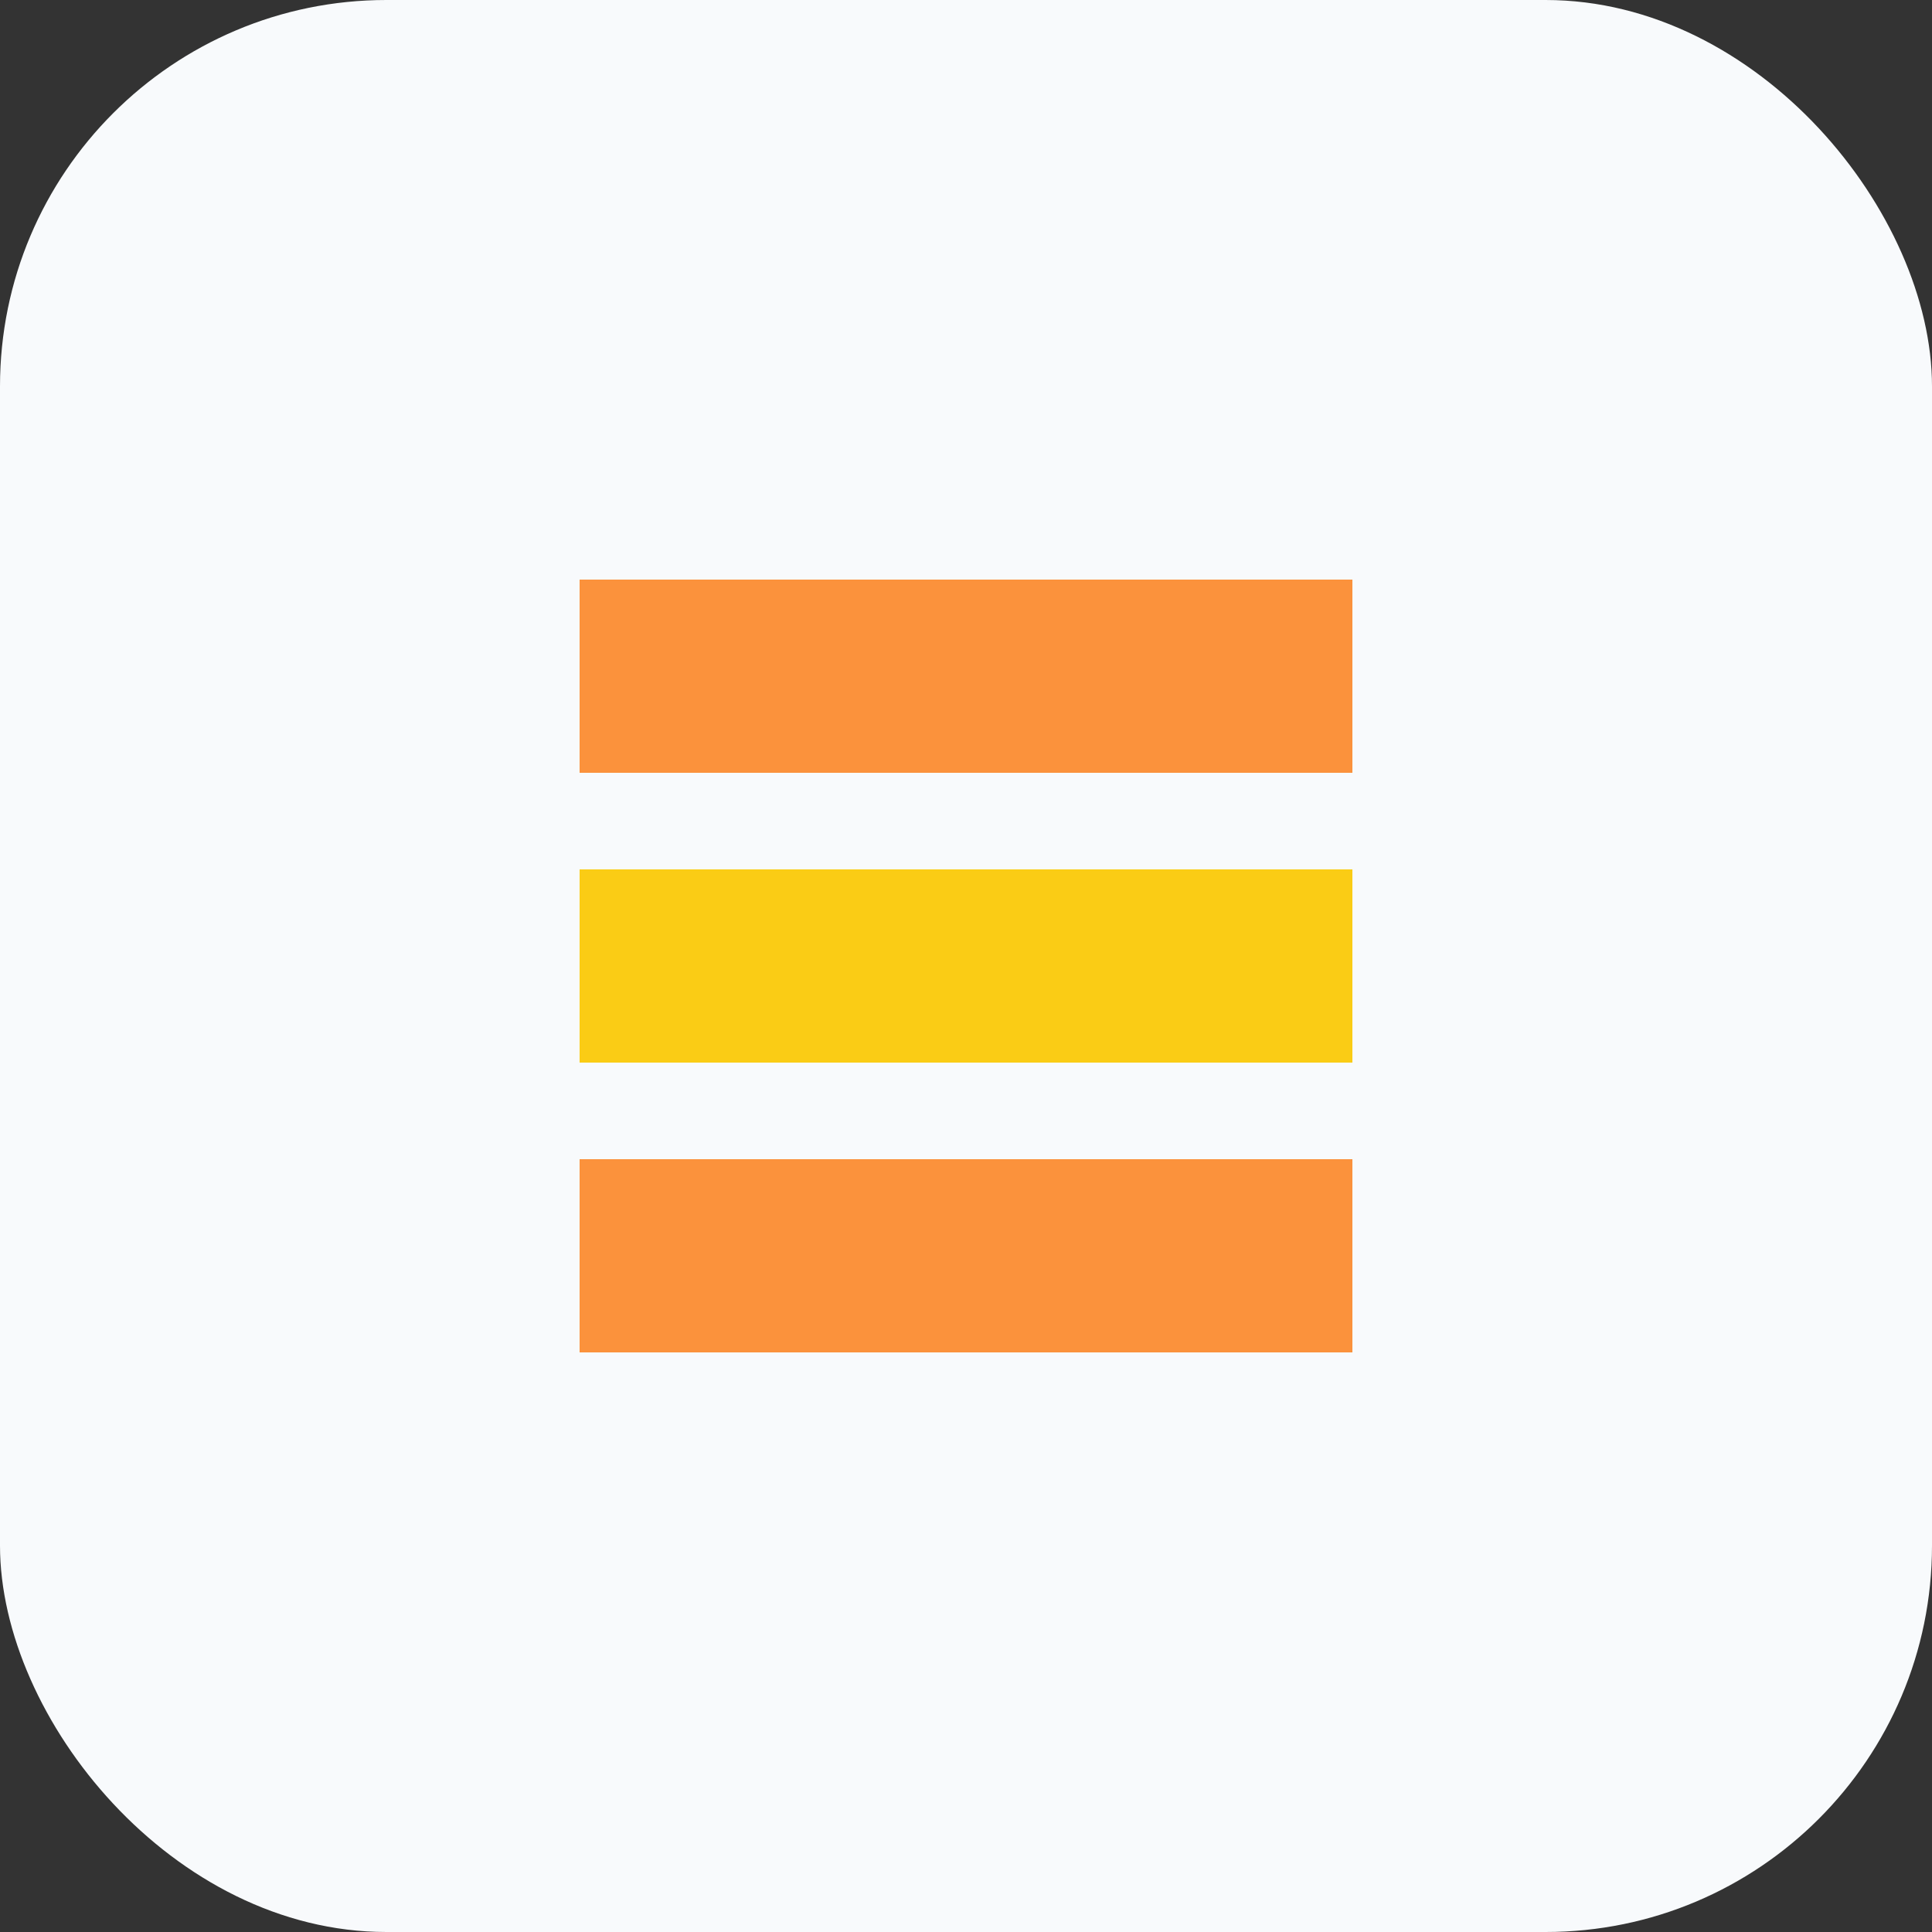
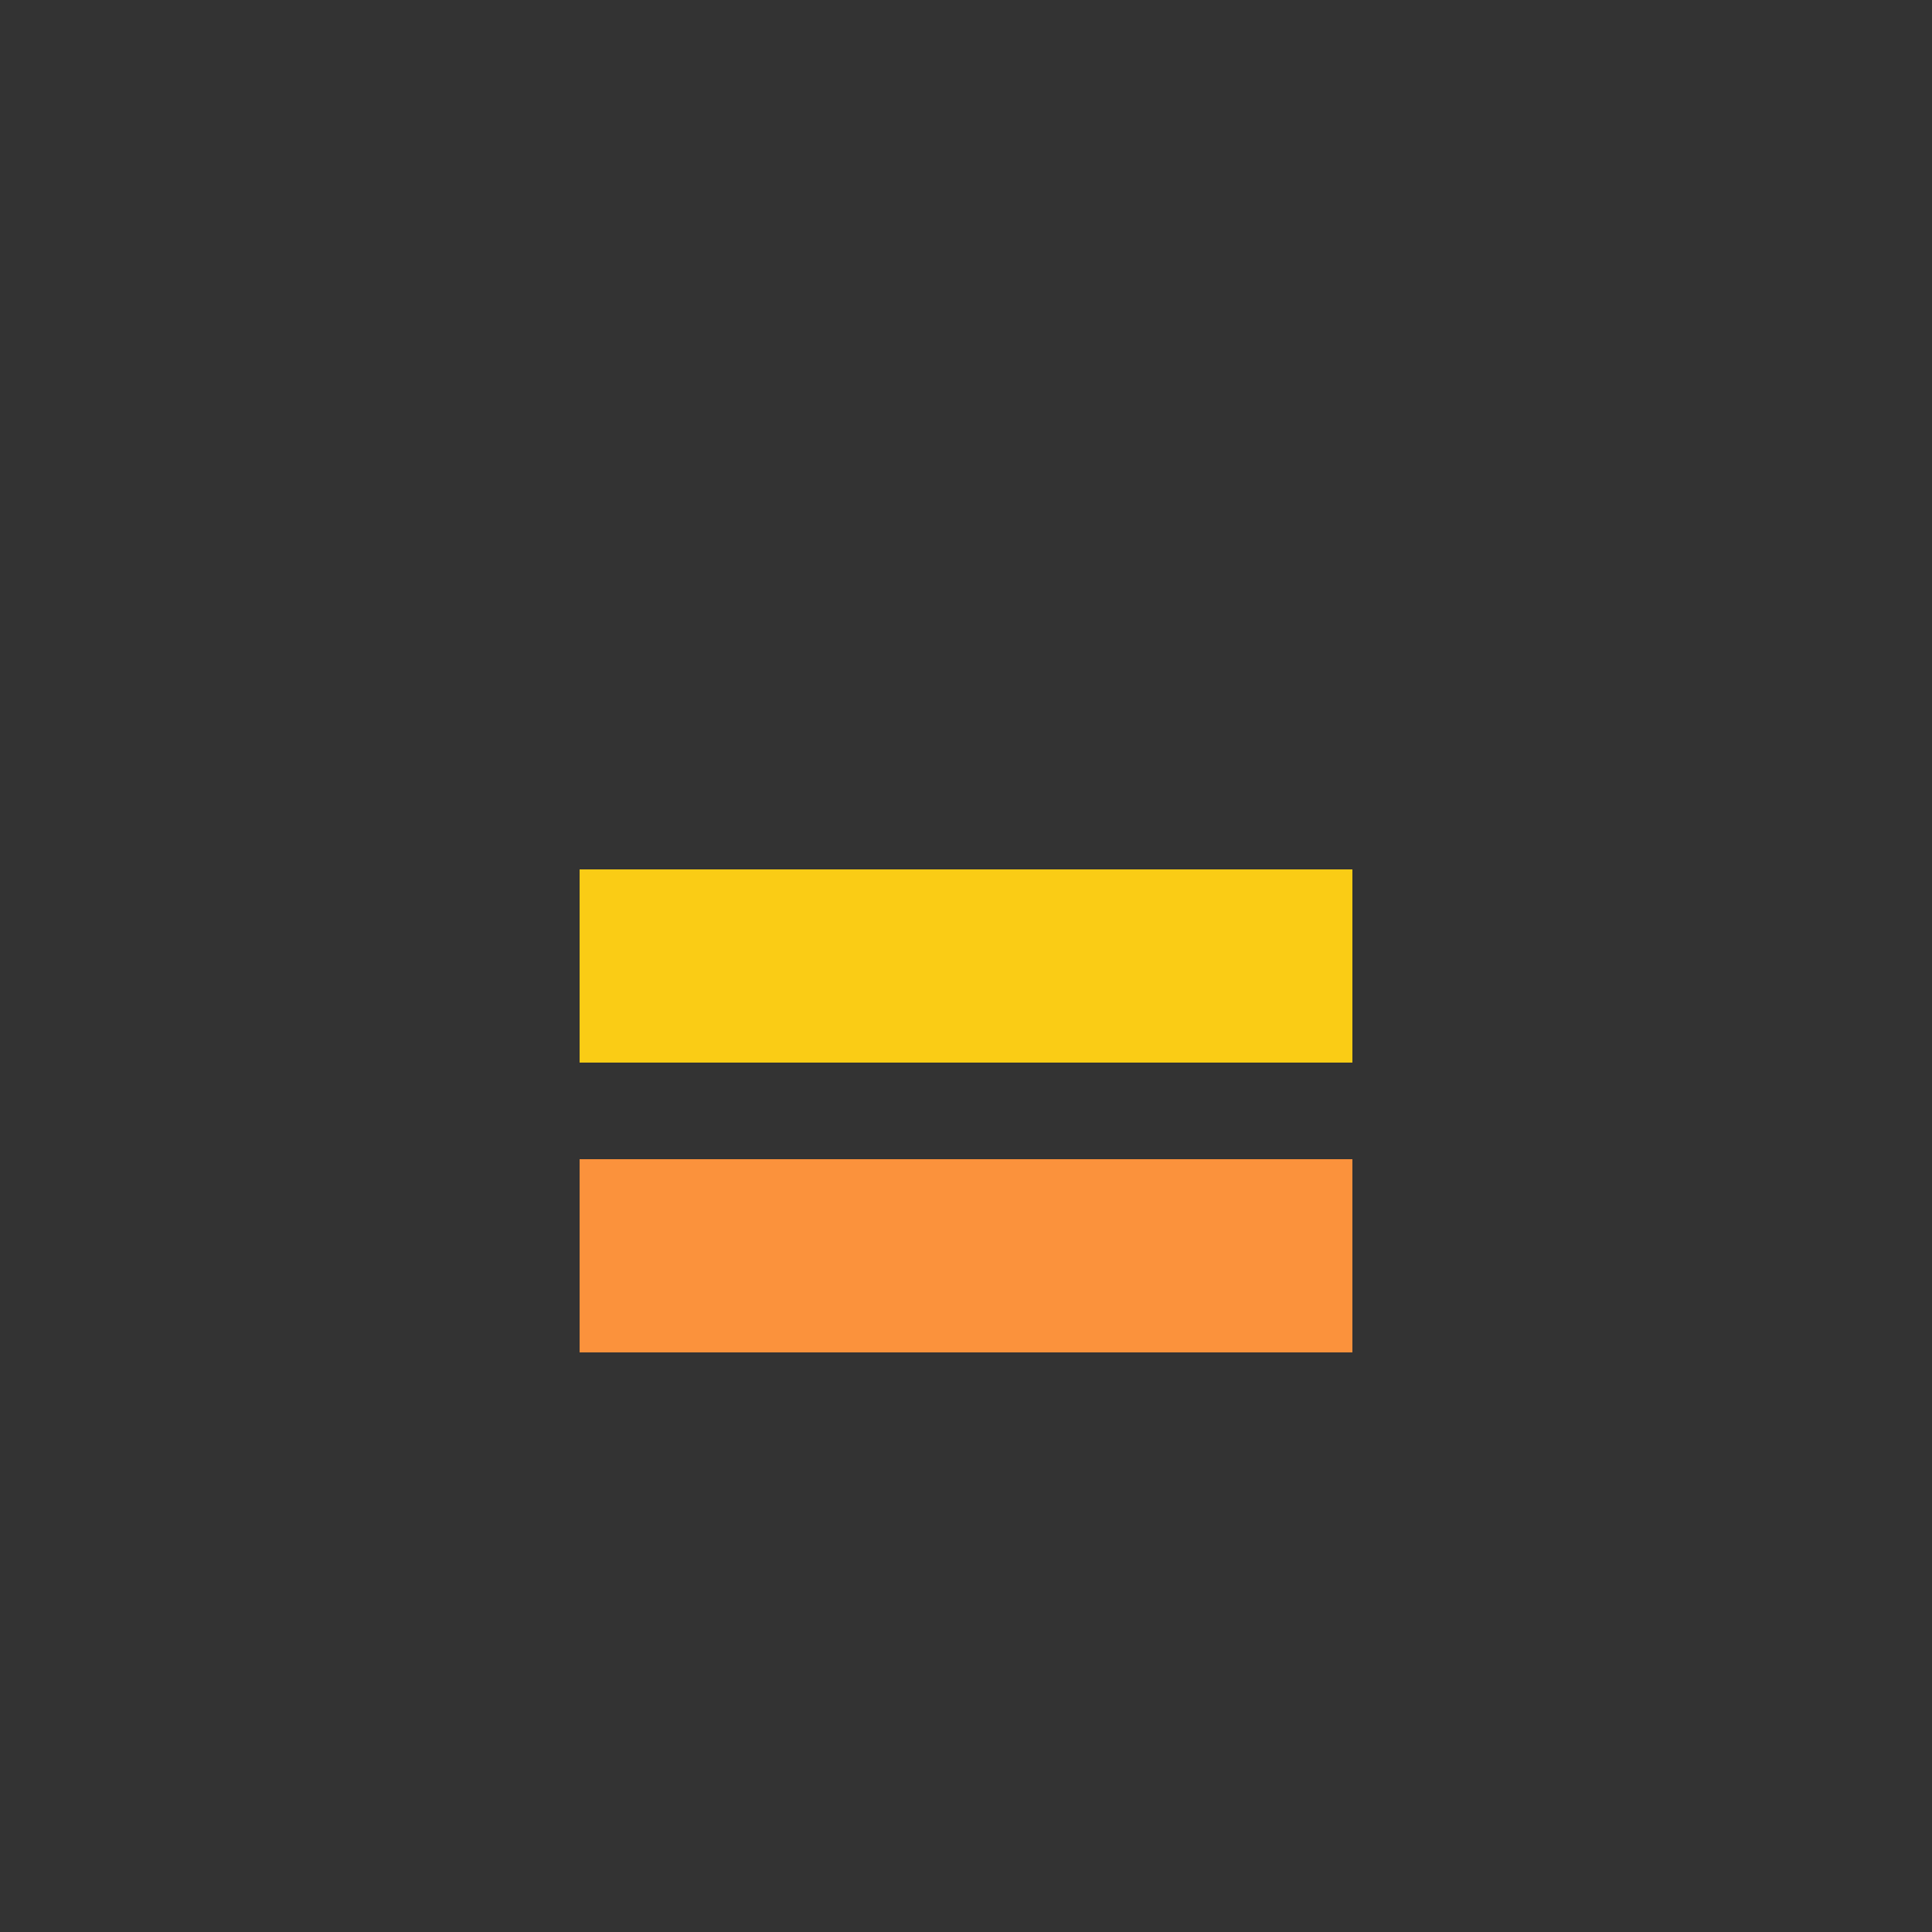
<svg xmlns="http://www.w3.org/2000/svg" viewBox="0 0 100 100">
  <rect x="0" y="0" width="100" height="100" fill="#333333" stroke="none" />
-   <rect width="100" height="100" rx="20" fill="#F8FAFC" />
-   <path d="M30 30h40v10H30z" fill="#FB923C" />
  <path d="M30 45h40v10H30z" fill="#FACC15" />
  <path d="M30 60h40v10H30z" fill="#FB923C" />
</svg>